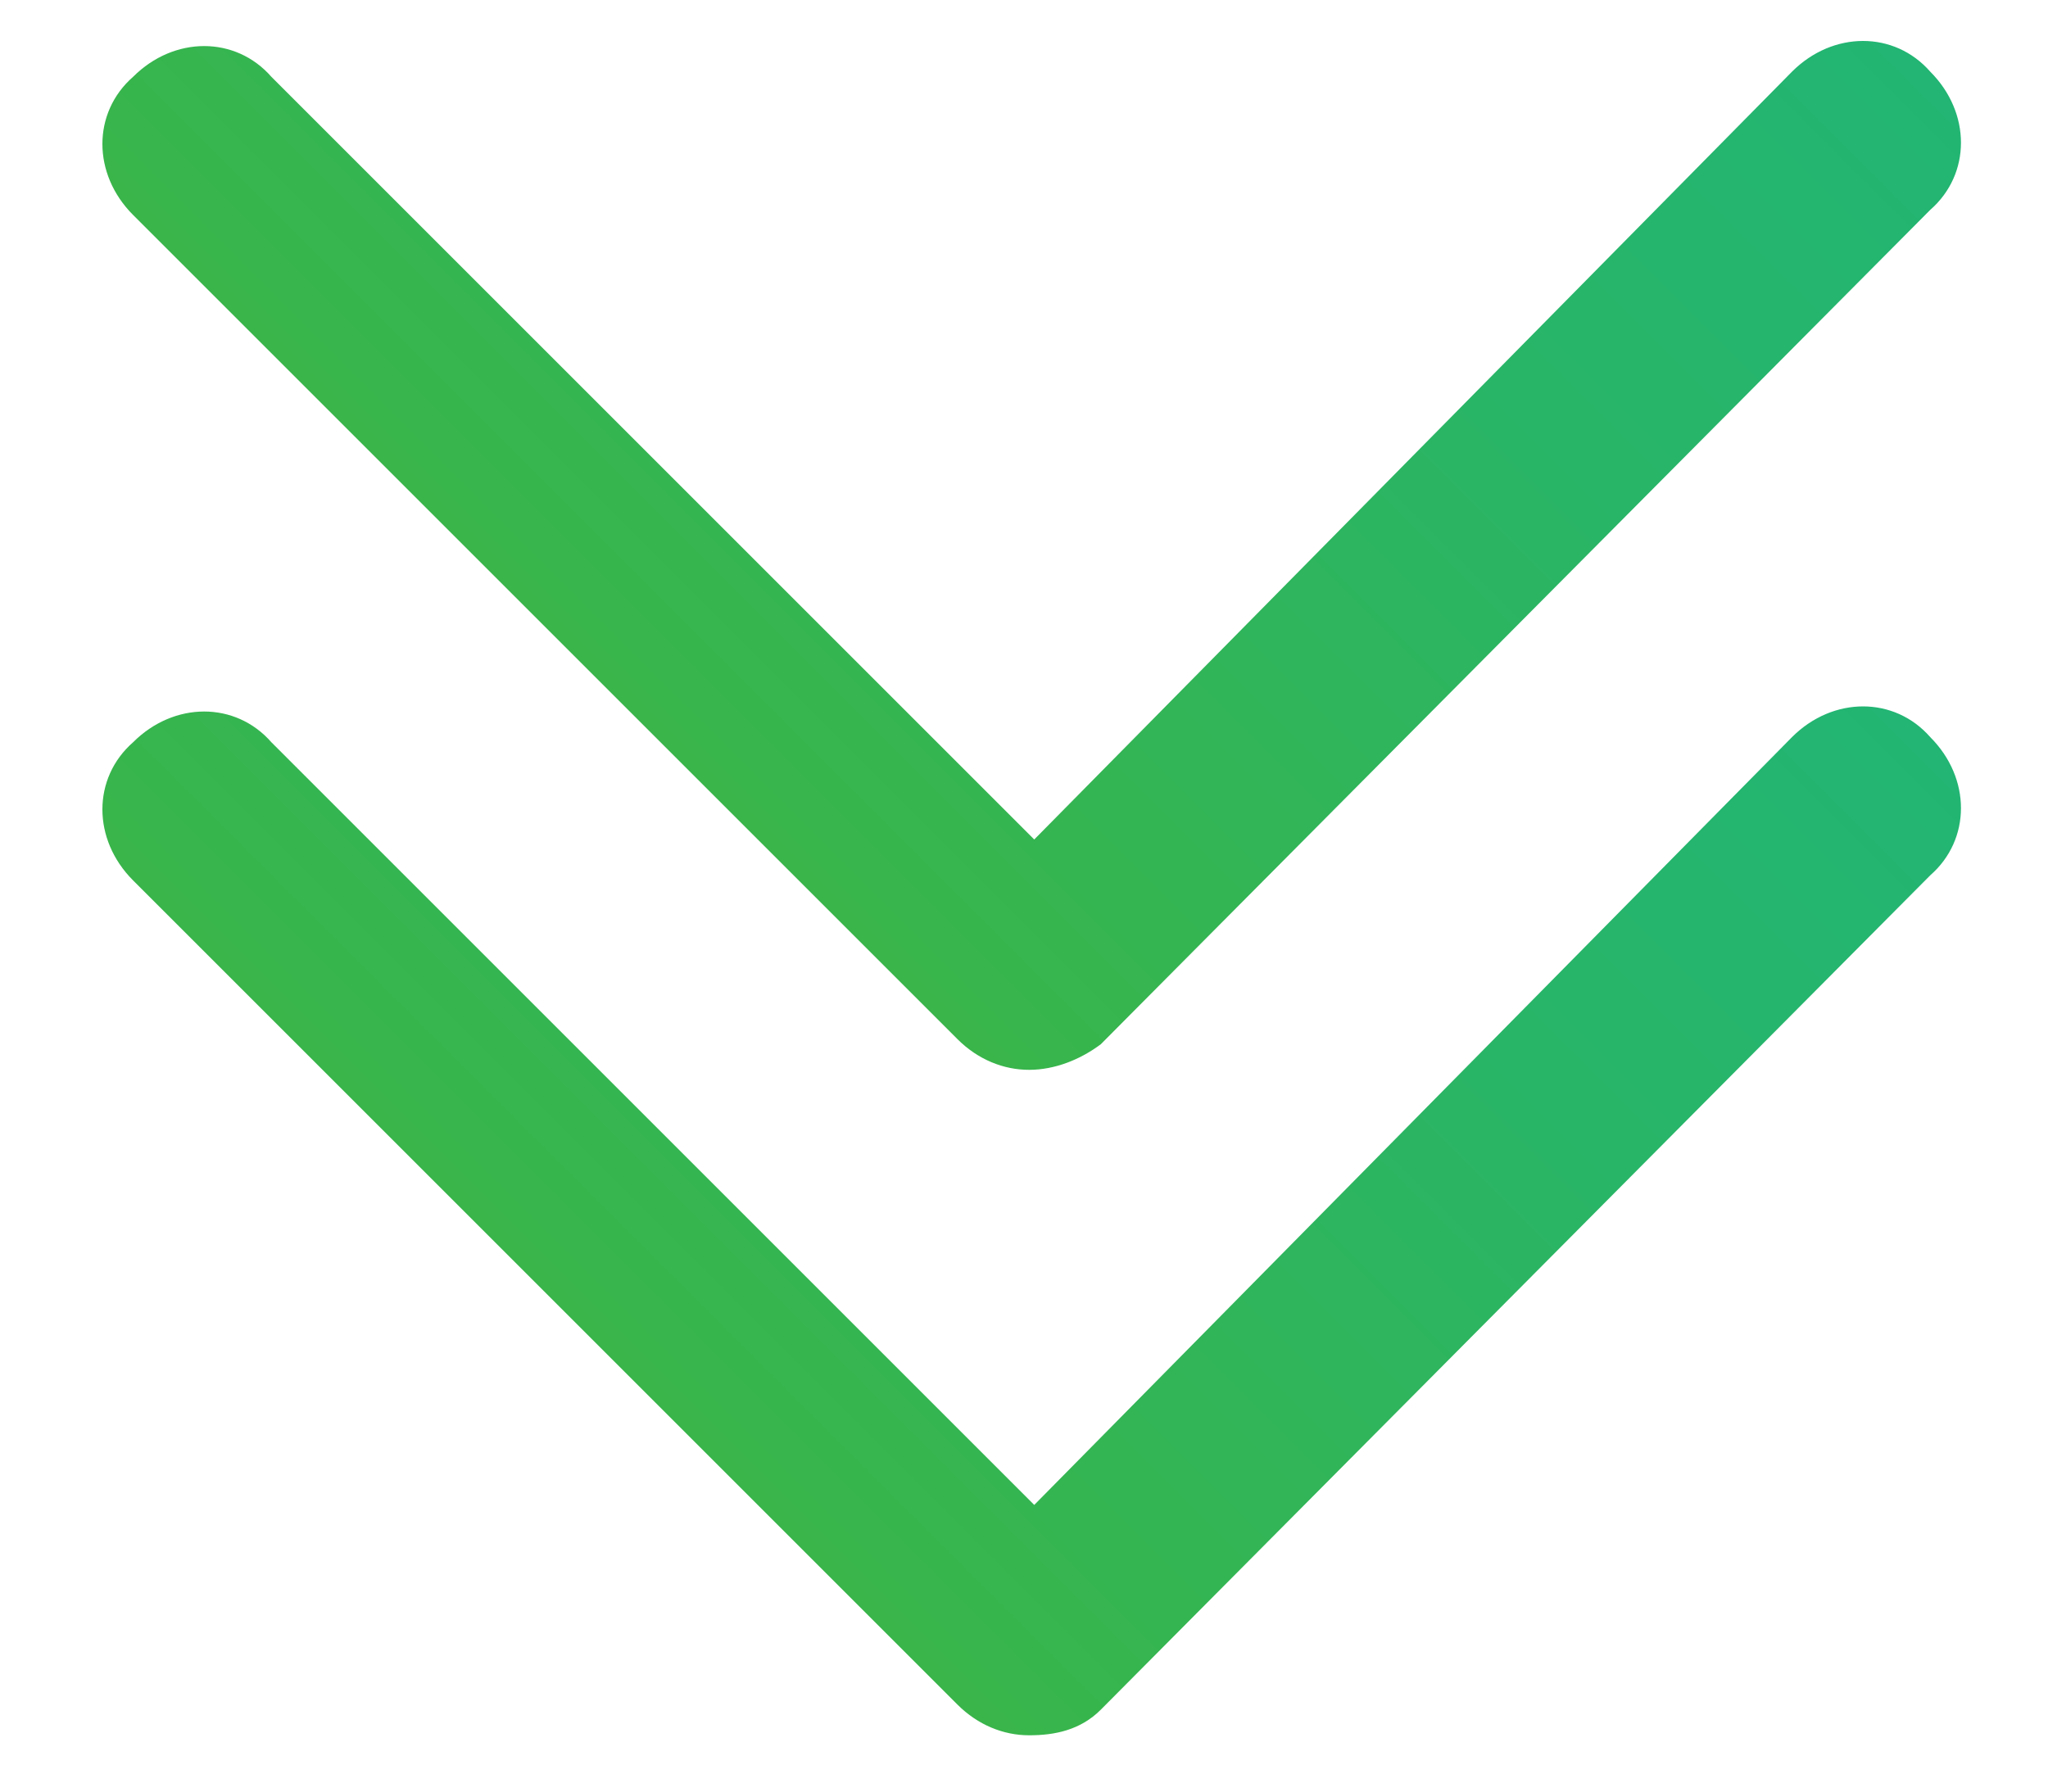
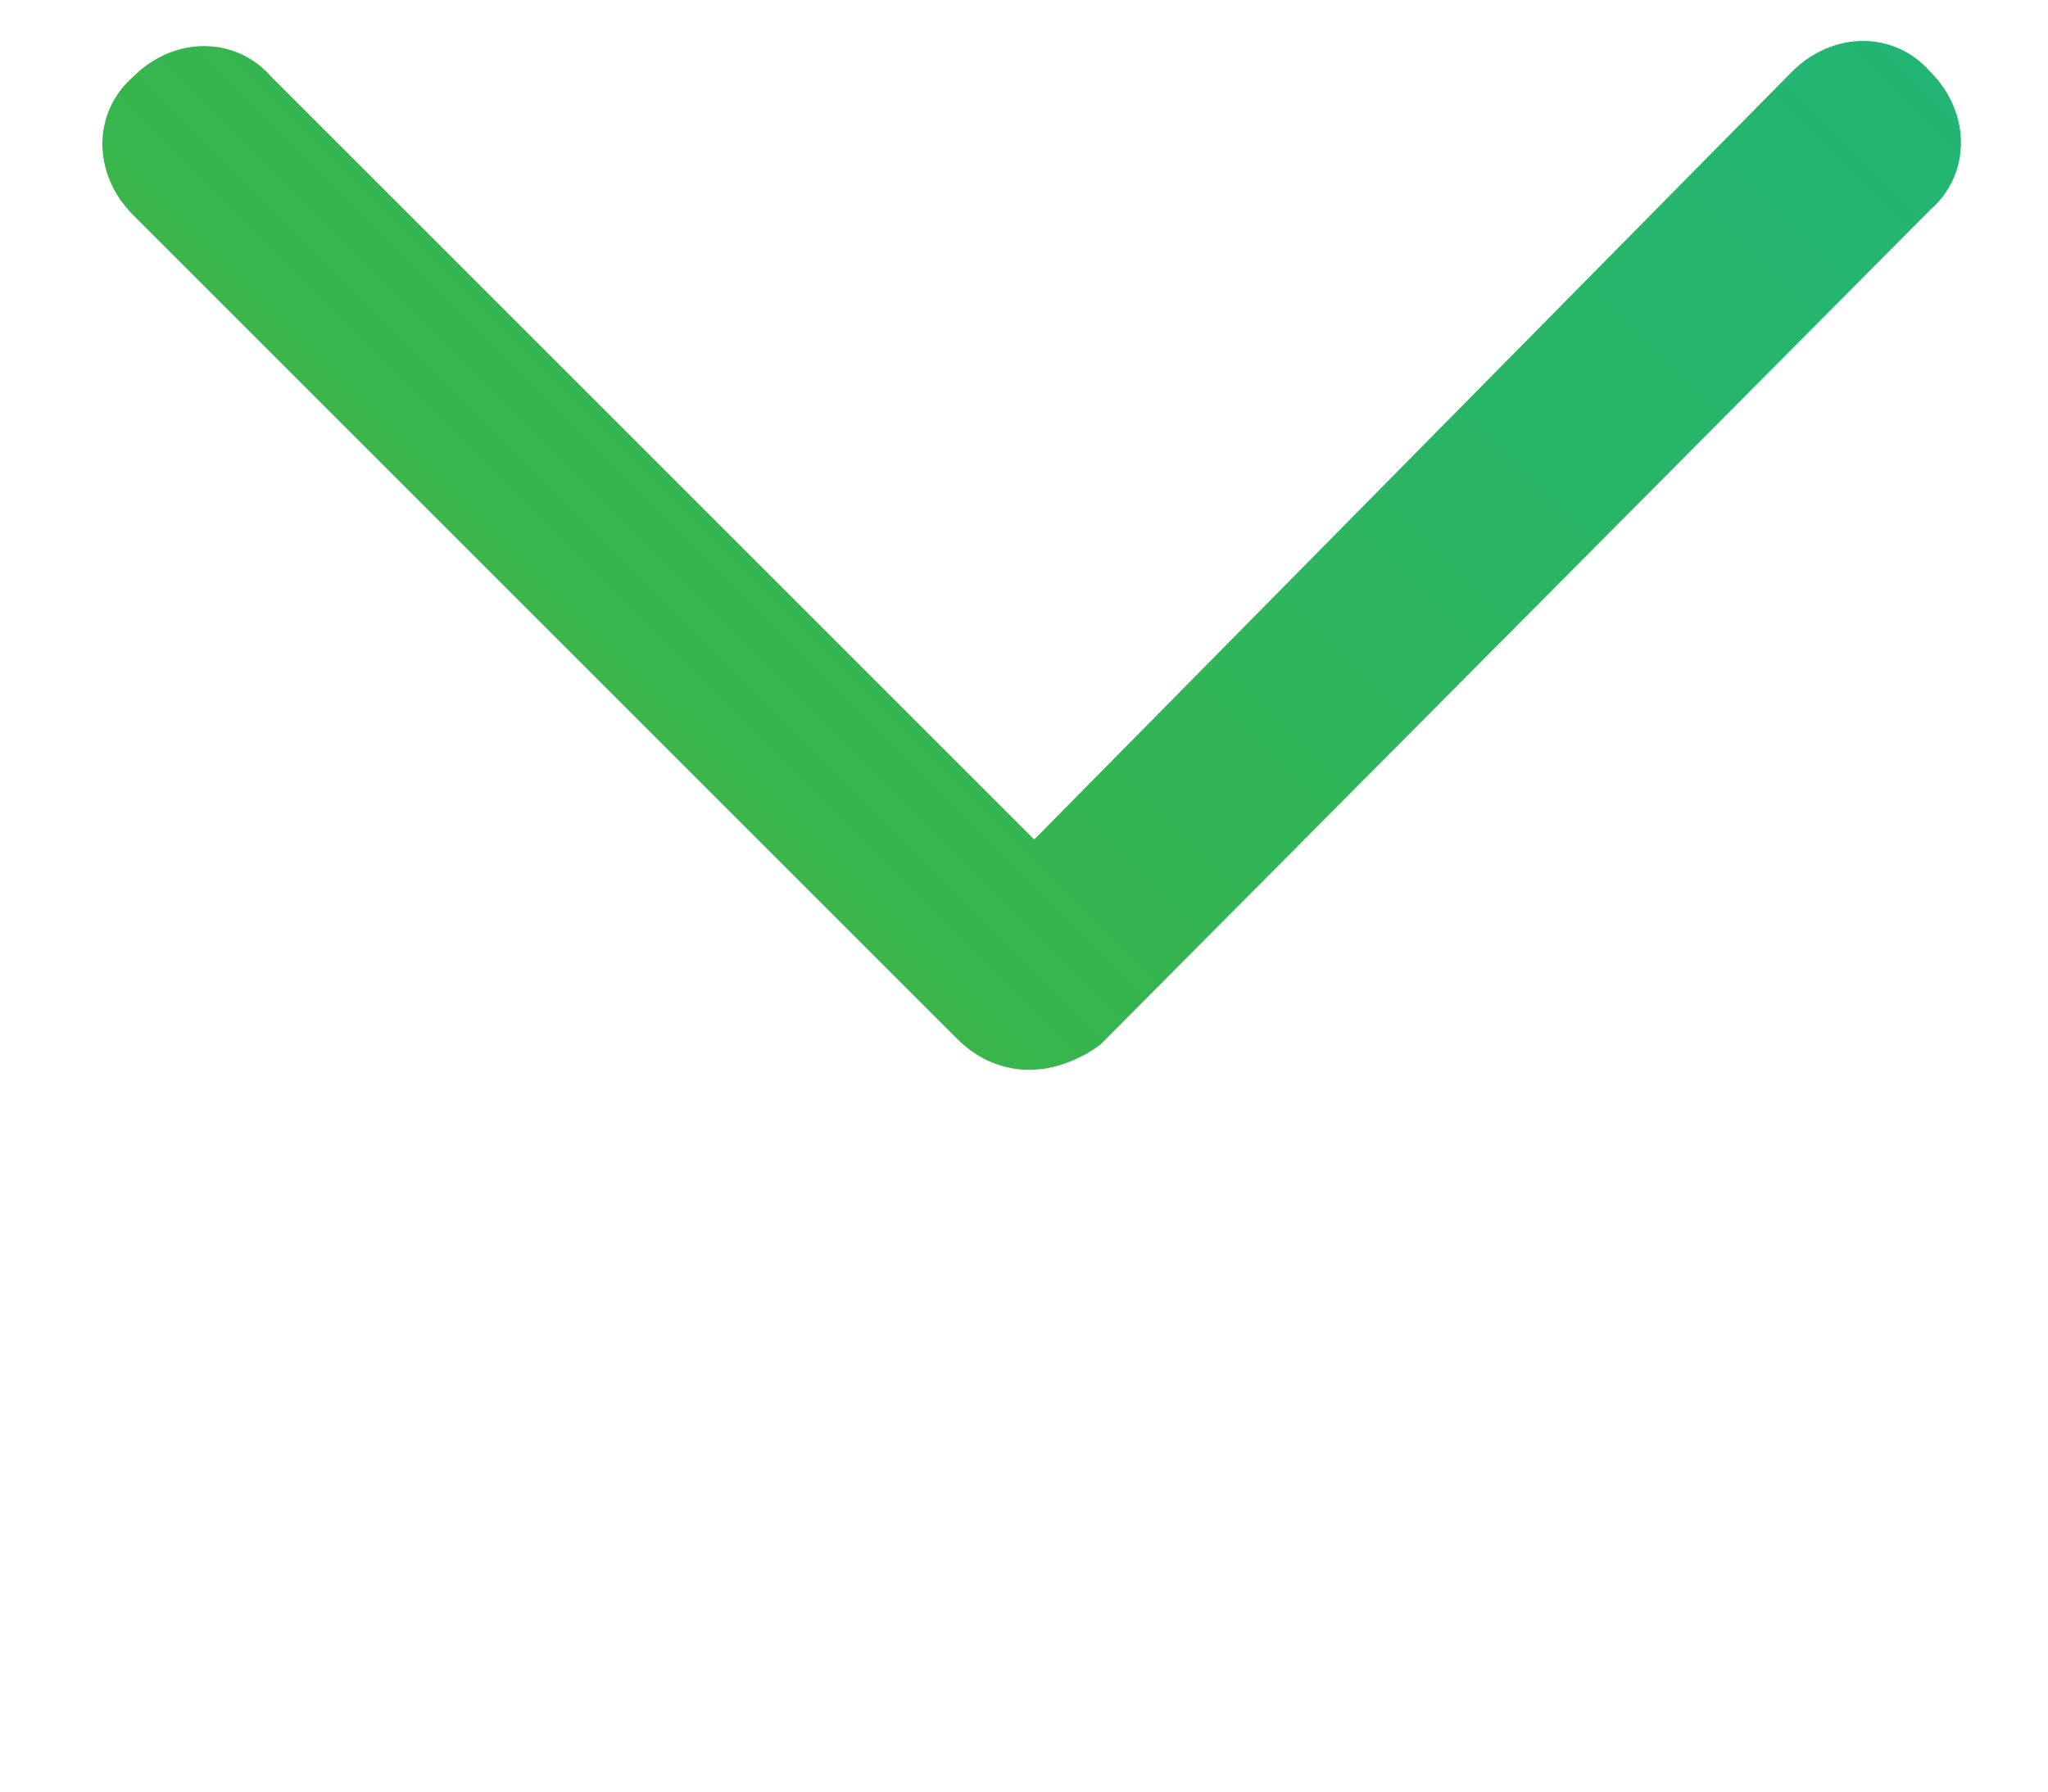
<svg xmlns="http://www.w3.org/2000/svg" version="1.1" id="Layer_1" x="0px" y="0px" viewBox="0 0 40 35" style="enable-background:new 0 0 40 35;" xml:space="preserve">
  <style type="text/css">
	.st0{fill:url(#SVGID_1_);}
	.st1{fill:url(#SVGID_2_);}
</style>
  <g>
    <linearGradient id="SVGID_1_" gradientUnits="userSpaceOnUse" x1="10.665" y1="12.261" x2="29.621" y2="-6.696">
      <stop offset="0" style="stop-color:#39B54A" />
      <stop offset="0.637" style="stop-color:#28B568" />
      <stop offset="1" style="stop-color:#22B573" />
    </linearGradient>
    <path class="st0" d="M20.1,20.9c-0.5,0-1-0.2-1.4-0.6L2.6,4.2c-0.8-0.8-0.8-2,0-2.7c0.8-0.8,2-0.8,2.7,0l14.9,14.9L35,1.4   c0.8-0.8,2-0.8,2.7,0c0.8,0.8,0.8,2,0,2.7L21.5,20.4C21.1,20.7,20.6,20.9,20.1,20.9z" />
    <linearGradient id="SVGID_2_" gradientUnits="userSpaceOnUse" x1="10.665" y1="25.267" x2="29.621" y2="6.311">
      <stop offset="0" style="stop-color:#39B54A" />
      <stop offset="0.637" style="stop-color:#28B568" />
      <stop offset="1" style="stop-color:#22B573" />
    </linearGradient>
-     <path class="st1" d="M20.1,33.9c-0.5,0-1-0.2-1.4-0.6L2.6,17.2c-0.8-0.8-0.8-2,0-2.7c0.8-0.8,2-0.8,2.7,0l14.9,14.9L35,14.4   c0.8-0.8,2-0.8,2.7,0c0.8,0.8,0.8,2,0,2.7L21.5,33.4C21.1,33.8,20.6,33.9,20.1,33.9z" />
  </g>
</svg>